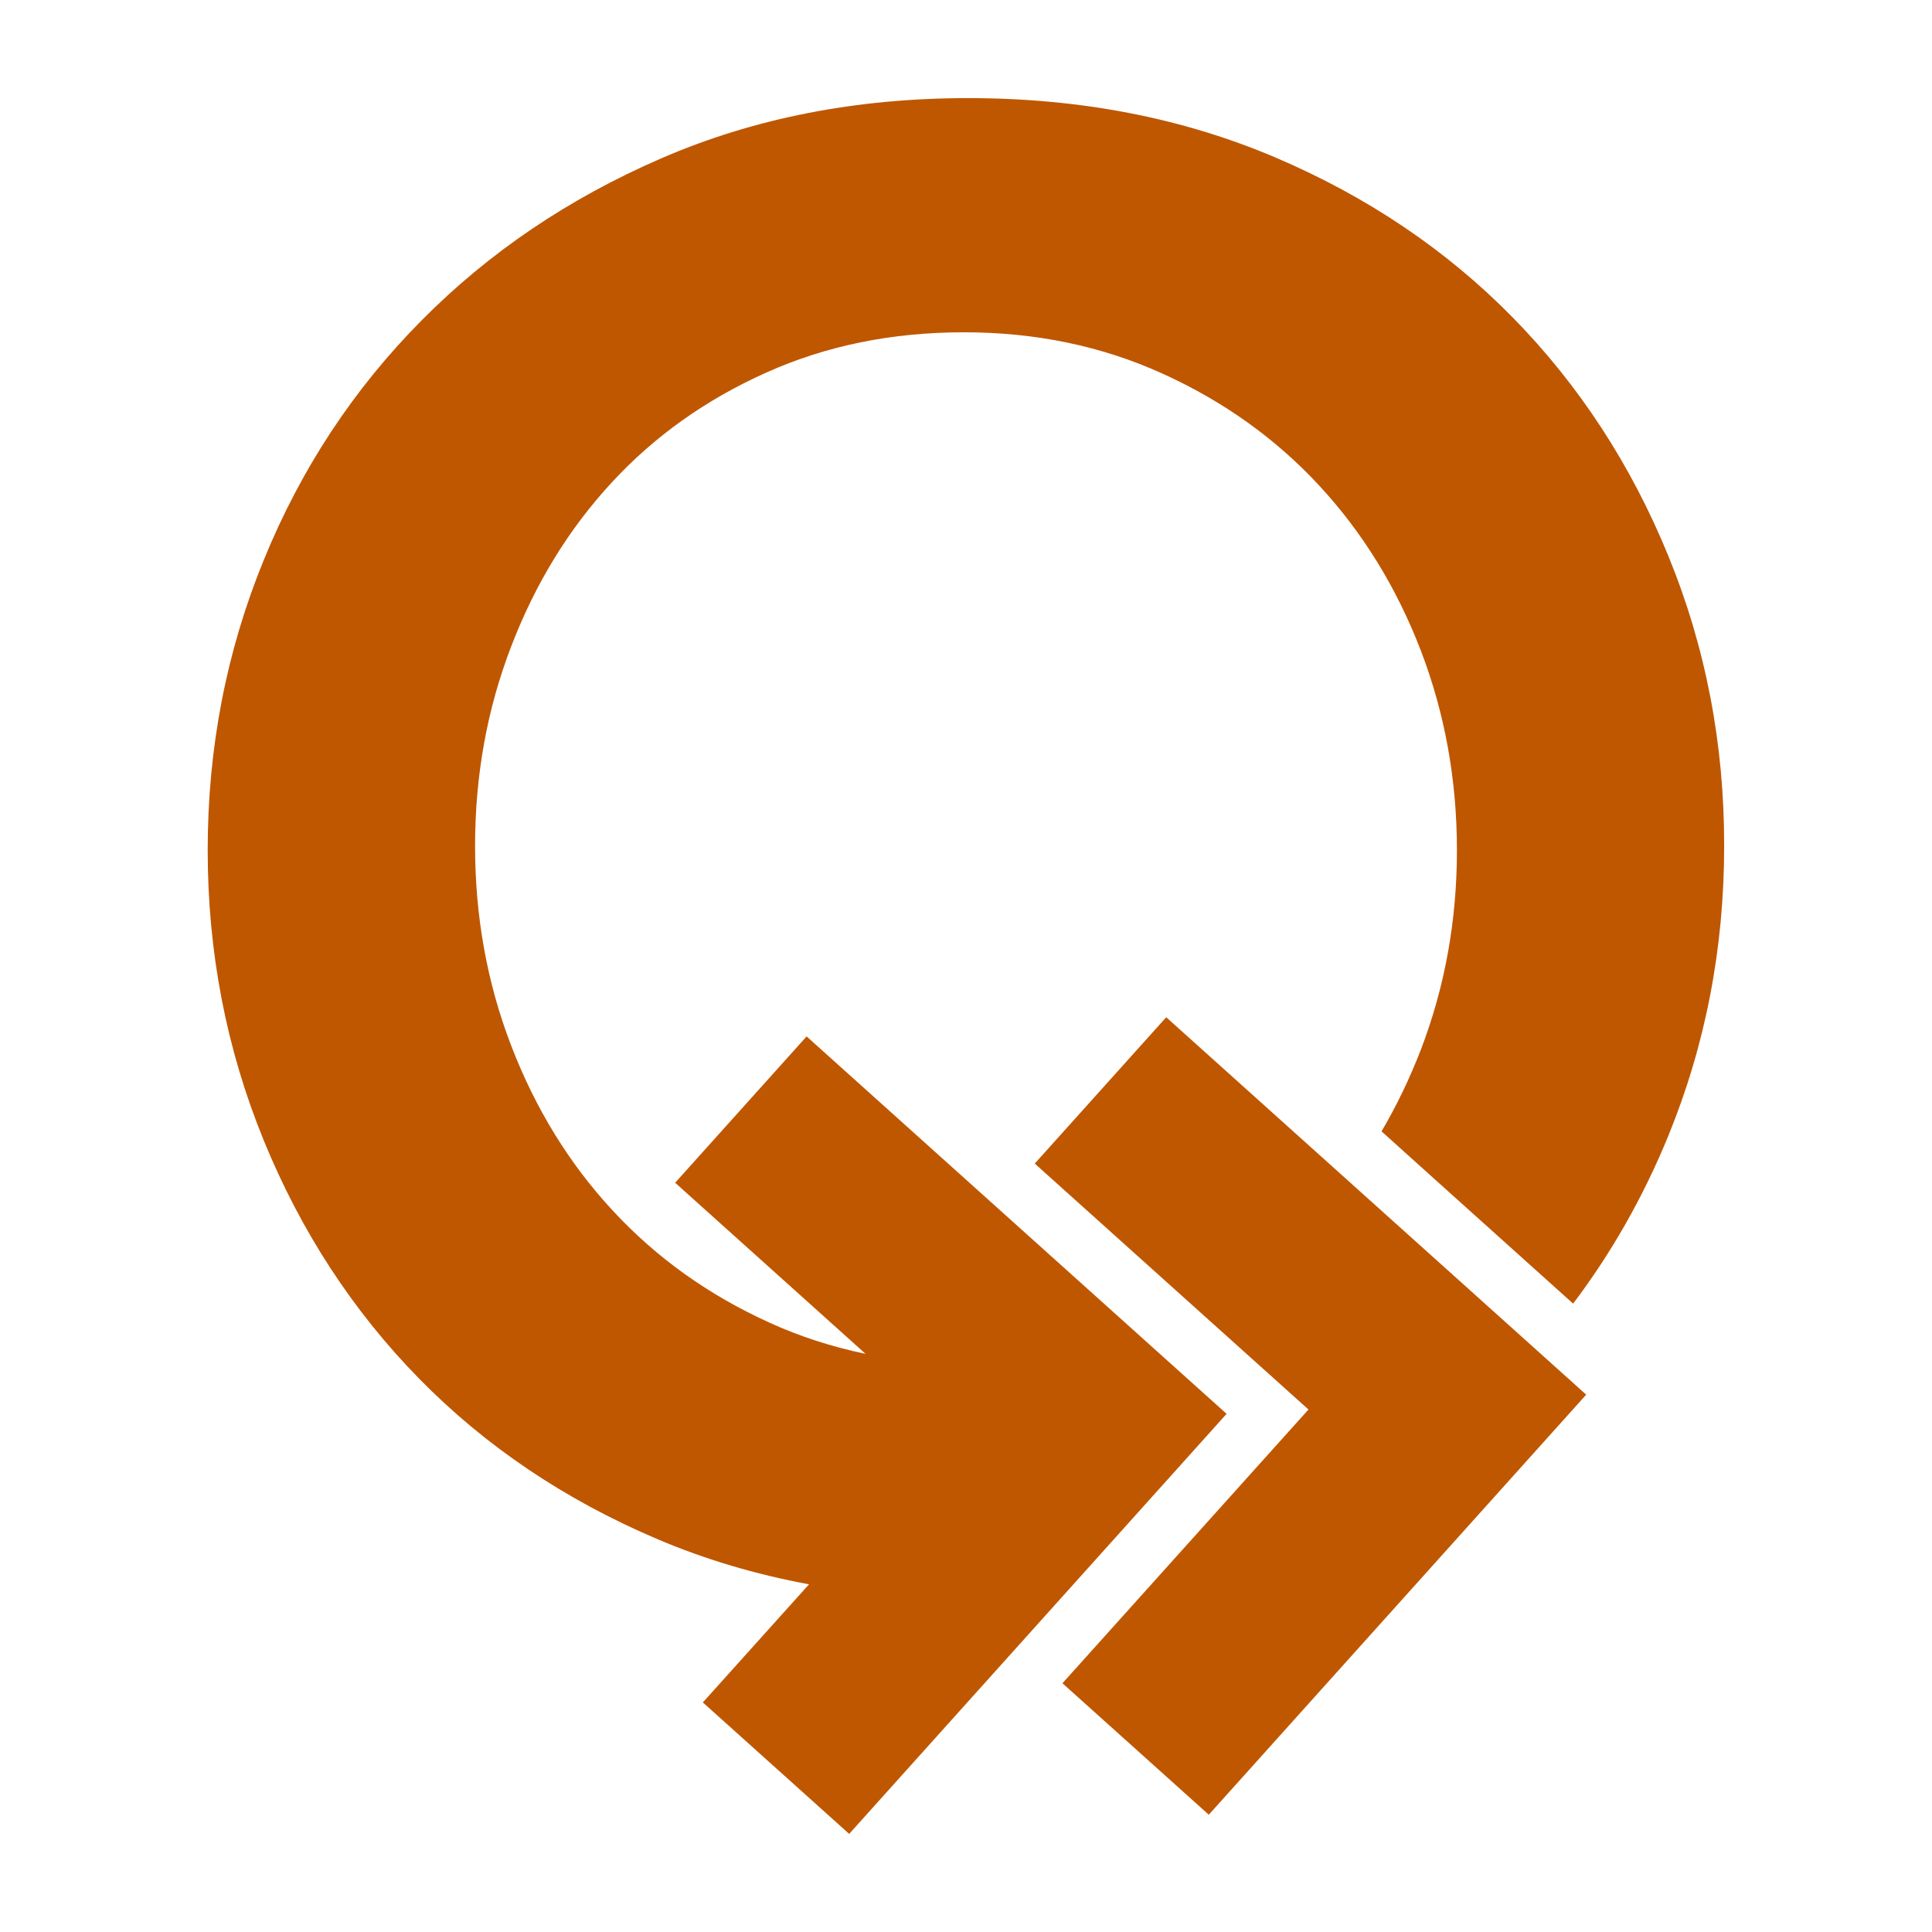
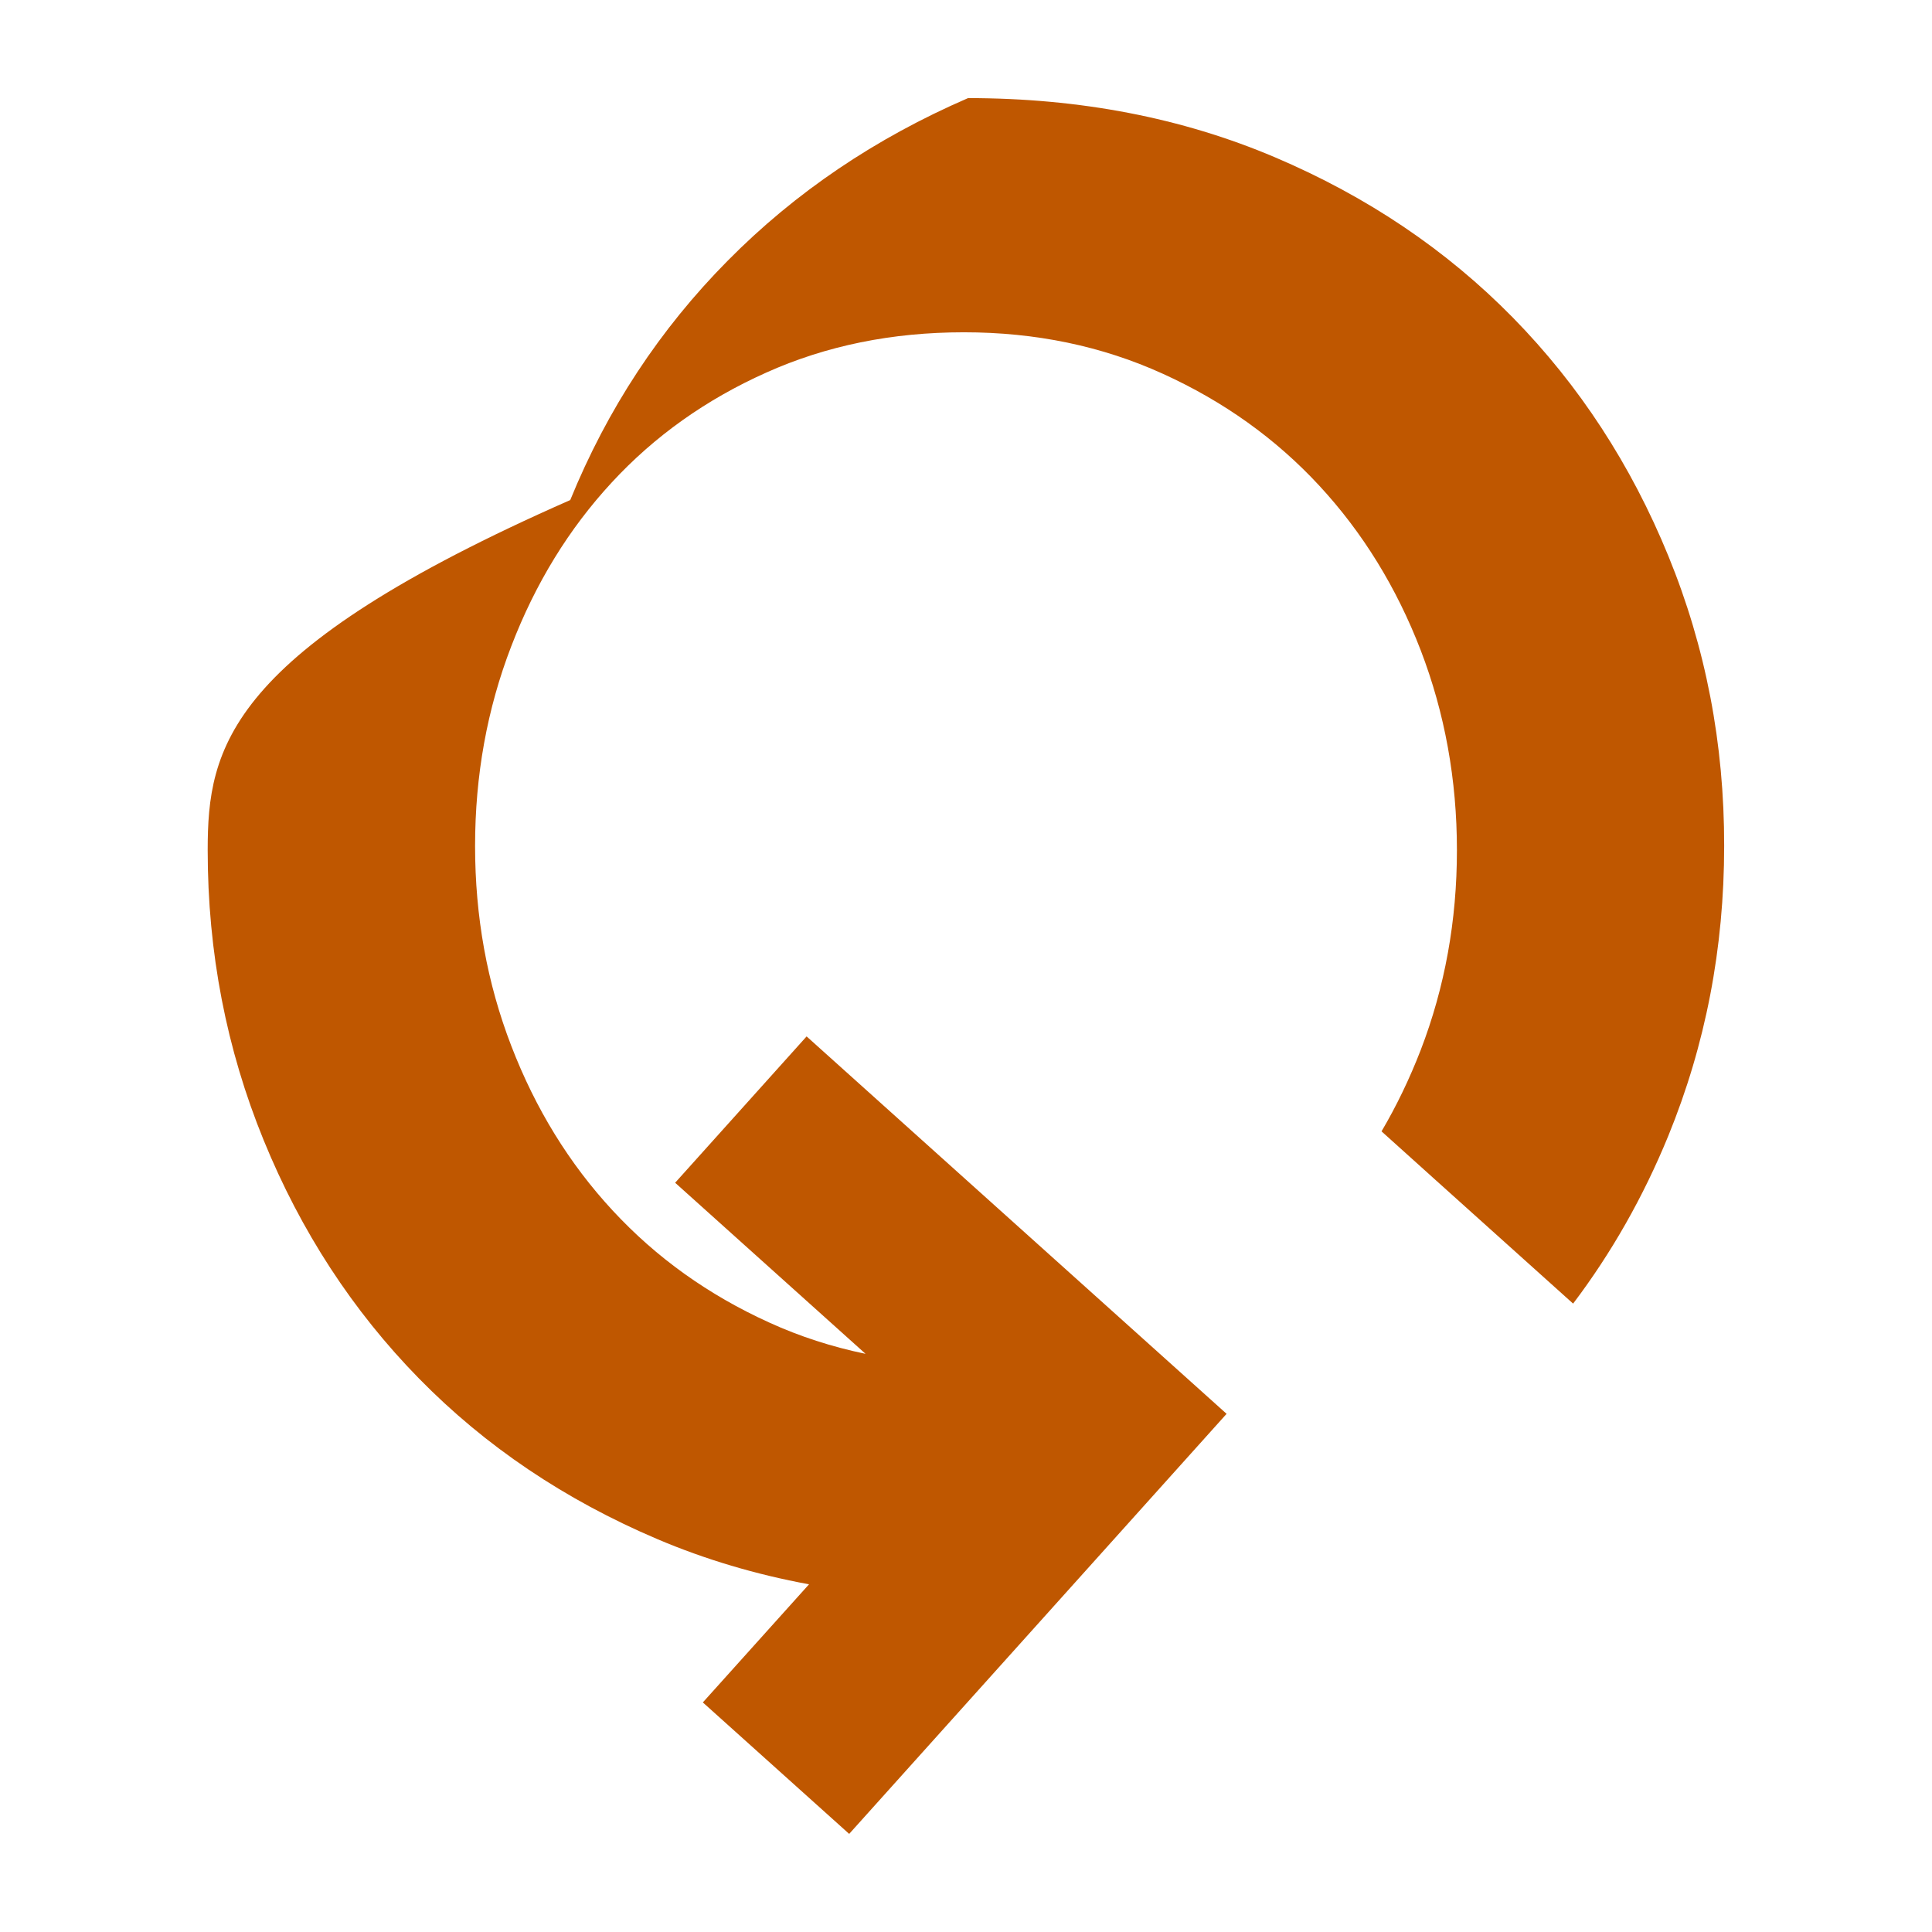
<svg xmlns="http://www.w3.org/2000/svg" version="1.1" id="Layer_1" x="0px" y="0px" viewBox="0 0 256 256" style="enable-background:new 0 0 256 256;" xml:space="preserve">
  <style type="text/css">
	.st0{fill:#BF5700;}
</style>
  <g>
-     <path class="st0" d="M221.07,73.68c-4.94-12.08-11.8-22.61-20.59-31.58c-8.79-8.96-19.31-16.06-31.57-21.27   C156.64,15.62,143.1,13,128.27,13c-14.82,0-28.37,2.66-40.62,7.97c-12.27,5.31-22.89,12.48-31.85,21.55   c-8.97,9.06-15.93,19.62-20.86,31.71C30,86.3,27.52,99.11,27.52,112.65c0,13.55,2.48,26.35,7.42,38.44   c4.93,12.07,11.8,22.61,20.58,31.57c8.79,8.97,19.31,16.06,31.58,21.28c6.35,2.7,13.06,4.69,20.1,5.99l-14.07,15.65L112.52,243   l32.59-36.27l0,0l17.42-19.39l-55.65-50.01l-17.42,19.39l25.23,22.67c-4.44-0.92-8.7-2.29-12.77-4.15   c-8.06-3.66-14.96-8.6-20.72-14.82c-5.77-6.22-10.25-13.51-13.45-21.83c-3.21-8.32-4.8-17.16-4.8-26.49   c0-9.33,1.59-18.16,4.8-26.48c3.2-8.34,7.64-15.56,13.31-21.69c5.66-6.13,12.49-10.99,20.45-14.55c7.96-3.58,16.69-5.35,26.21-5.35   c9.52,0,18.3,1.83,26.35,5.49c8.06,3.66,14.96,8.59,20.73,14.82c5.76,6.22,10.24,13.49,13.45,21.82c3.2,8.34,4.8,17.17,4.8,26.49   c0,9.34-1.6,18.17-4.8,26.49c-1.48,3.82-3.21,7.41-5.19,10.77l7.13,6.42l18.25,16.4h0.01c5.09-6.73,9.29-14.13,12.6-22.2   c4.94-12.08,7.41-24.89,7.41-38.44C228.48,98.56,226.01,85.75,221.07,73.68z" />
-     <polygon class="st0" points="210.18,184.8 154.53,134.79 137.11,154.18 173.38,186.77 140.78,223.04 160.17,240.46 192.76,204.19    192.76,204.19  " />
+     <path class="st0" d="M221.07,73.68c-4.94-12.08-11.8-22.61-20.59-31.58c-8.79-8.96-19.31-16.06-31.57-21.27   C156.64,15.62,143.1,13,128.27,13c-12.27,5.31-22.89,12.48-31.85,21.55   c-8.97,9.06-15.93,19.62-20.86,31.71C30,86.3,27.52,99.11,27.52,112.65c0,13.55,2.48,26.35,7.42,38.44   c4.93,12.07,11.8,22.61,20.58,31.57c8.79,8.97,19.31,16.06,31.58,21.28c6.35,2.7,13.06,4.69,20.1,5.99l-14.07,15.65L112.52,243   l32.59-36.27l0,0l17.42-19.39l-55.65-50.01l-17.42,19.39l25.23,22.67c-4.44-0.92-8.7-2.29-12.77-4.15   c-8.06-3.66-14.96-8.6-20.72-14.82c-5.77-6.22-10.25-13.51-13.45-21.83c-3.21-8.32-4.8-17.16-4.8-26.49   c0-9.33,1.59-18.16,4.8-26.48c3.2-8.34,7.64-15.56,13.31-21.69c5.66-6.13,12.49-10.99,20.45-14.55c7.96-3.58,16.69-5.35,26.21-5.35   c9.52,0,18.3,1.83,26.35,5.49c8.06,3.66,14.96,8.59,20.73,14.82c5.76,6.22,10.24,13.49,13.45,21.82c3.2,8.34,4.8,17.17,4.8,26.49   c0,9.34-1.6,18.17-4.8,26.49c-1.48,3.82-3.21,7.41-5.19,10.77l7.13,6.42l18.25,16.4h0.01c5.09-6.73,9.29-14.13,12.6-22.2   c4.94-12.08,7.41-24.89,7.41-38.44C228.48,98.56,226.01,85.75,221.07,73.68z" />
  </g>
</svg>